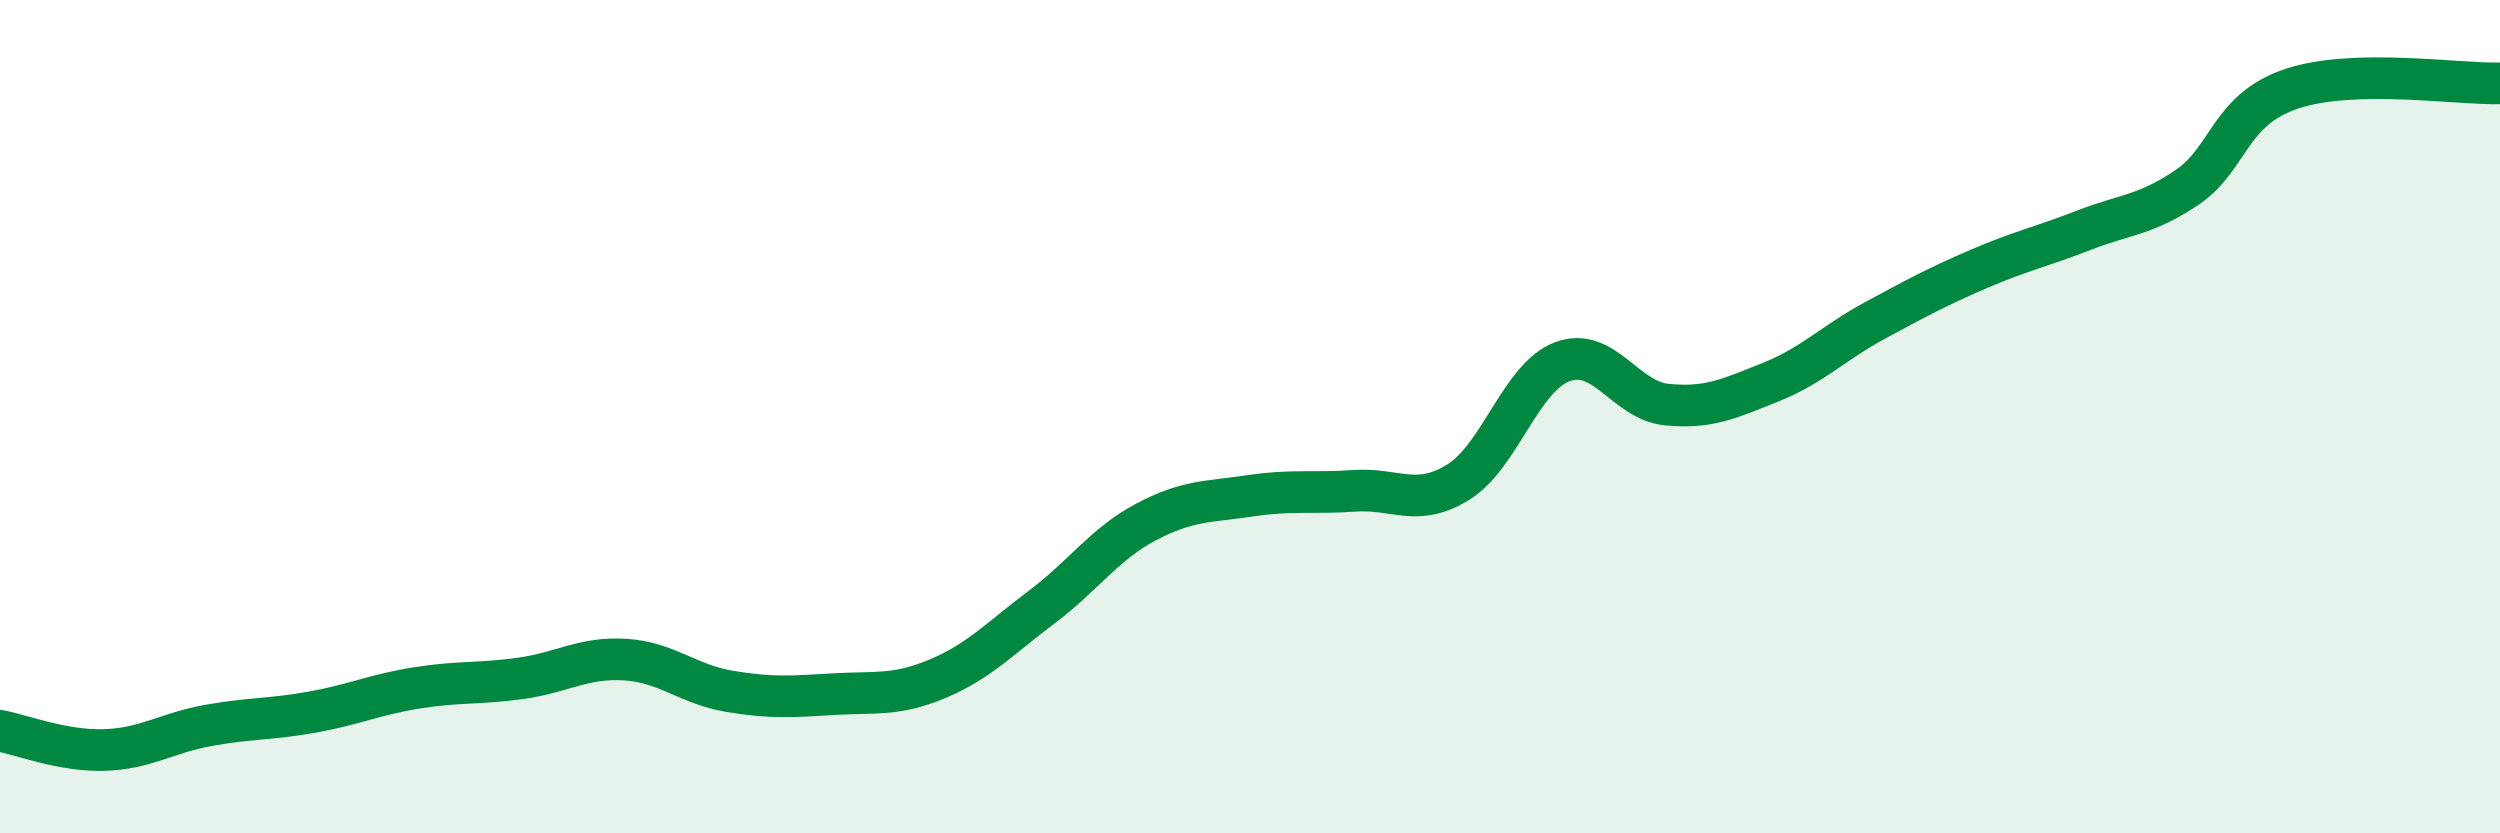
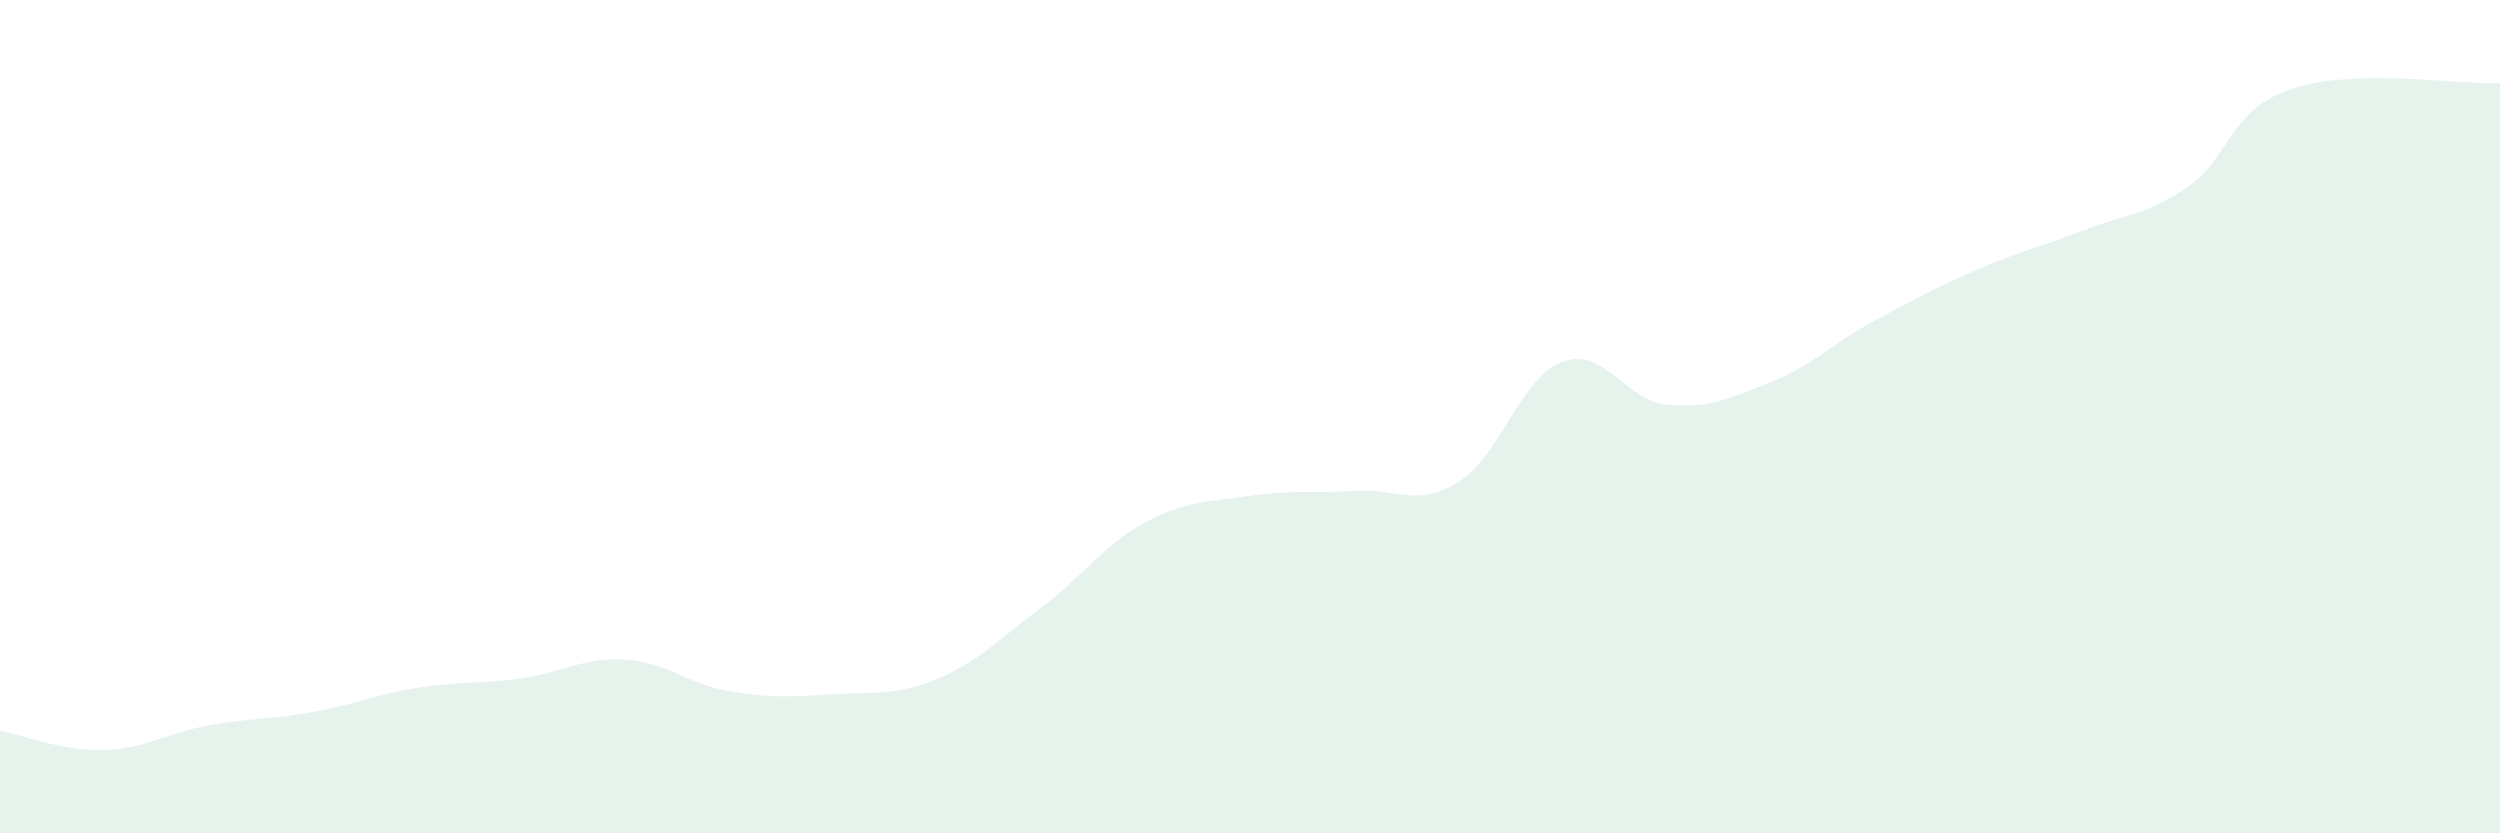
<svg xmlns="http://www.w3.org/2000/svg" width="60" height="20" viewBox="0 0 60 20">
  <path d="M 0,17.54 C 0.5,17.63 1.5,18.03 2.5,18 C 3.5,17.97 4,17.59 5,17.41 C 6,17.23 6.5,17.27 7.5,17.09 C 8.5,16.91 9,16.67 10,16.51 C 11,16.35 11.5,16.42 12.5,16.28 C 13.5,16.14 14,15.77 15,15.83 C 16,15.89 16.5,16.42 17.5,16.59 C 18.5,16.76 19,16.72 20,16.66 C 21,16.6 21.5,16.71 22.5,16.29 C 23.5,15.87 24,15.32 25,14.57 C 26,13.82 26.5,13.06 27.5,12.53 C 28.5,12 29,12.05 30,11.9 C 31,11.75 31.5,11.85 32.5,11.78 C 33.5,11.71 34,12.19 35,11.57 C 36,10.95 36.5,9.05 37.5,8.68 C 38.5,8.31 39,9.61 40,9.71 C 41,9.81 41.5,9.57 42.5,9.17 C 43.5,8.77 44,8.23 45,7.69 C 46,7.15 46.5,6.88 47.5,6.45 C 48.5,6.02 49,5.92 50,5.53 C 51,5.14 51.5,5.17 52.5,4.49 C 53.5,3.81 53.5,2.63 55,2.13 C 56.5,1.63 59,2.03 60,2L60 20L0 20Z" fill="#008740" opacity="0.1" stroke-linecap="round" stroke-linejoin="round" />
-   <path d="M 0,17.54 C 0.5,17.63 1.5,18.03 2.5,18 C 3.5,17.97 4,17.59 5,17.41 C 6,17.23 6.5,17.27 7.5,17.09 C 8.5,16.91 9,16.67 10,16.51 C 11,16.35 11.5,16.42 12.5,16.28 C 13.5,16.14 14,15.77 15,15.83 C 16,15.89 16.5,16.42 17.5,16.59 C 18.5,16.76 19,16.72 20,16.66 C 21,16.6 21.5,16.71 22.5,16.29 C 23.5,15.87 24,15.32 25,14.57 C 26,13.82 26.5,13.06 27.5,12.53 C 28.5,12 29,12.05 30,11.9 C 31,11.75 31.5,11.85 32.5,11.78 C 33.5,11.71 34,12.19 35,11.57 C 36,10.95 36.5,9.05 37.5,8.68 C 38.5,8.31 39,9.61 40,9.71 C 41,9.81 41.5,9.57 42.5,9.17 C 43.5,8.77 44,8.23 45,7.69 C 46,7.15 46.5,6.88 47.5,6.45 C 48.5,6.02 49,5.92 50,5.53 C 51,5.14 51.5,5.17 52.5,4.49 C 53.5,3.81 53.5,2.63 55,2.13 C 56.5,1.63 59,2.03 60,2" stroke="#008740" stroke-width="1" fill="none" stroke-linecap="round" stroke-linejoin="round" />
</svg>